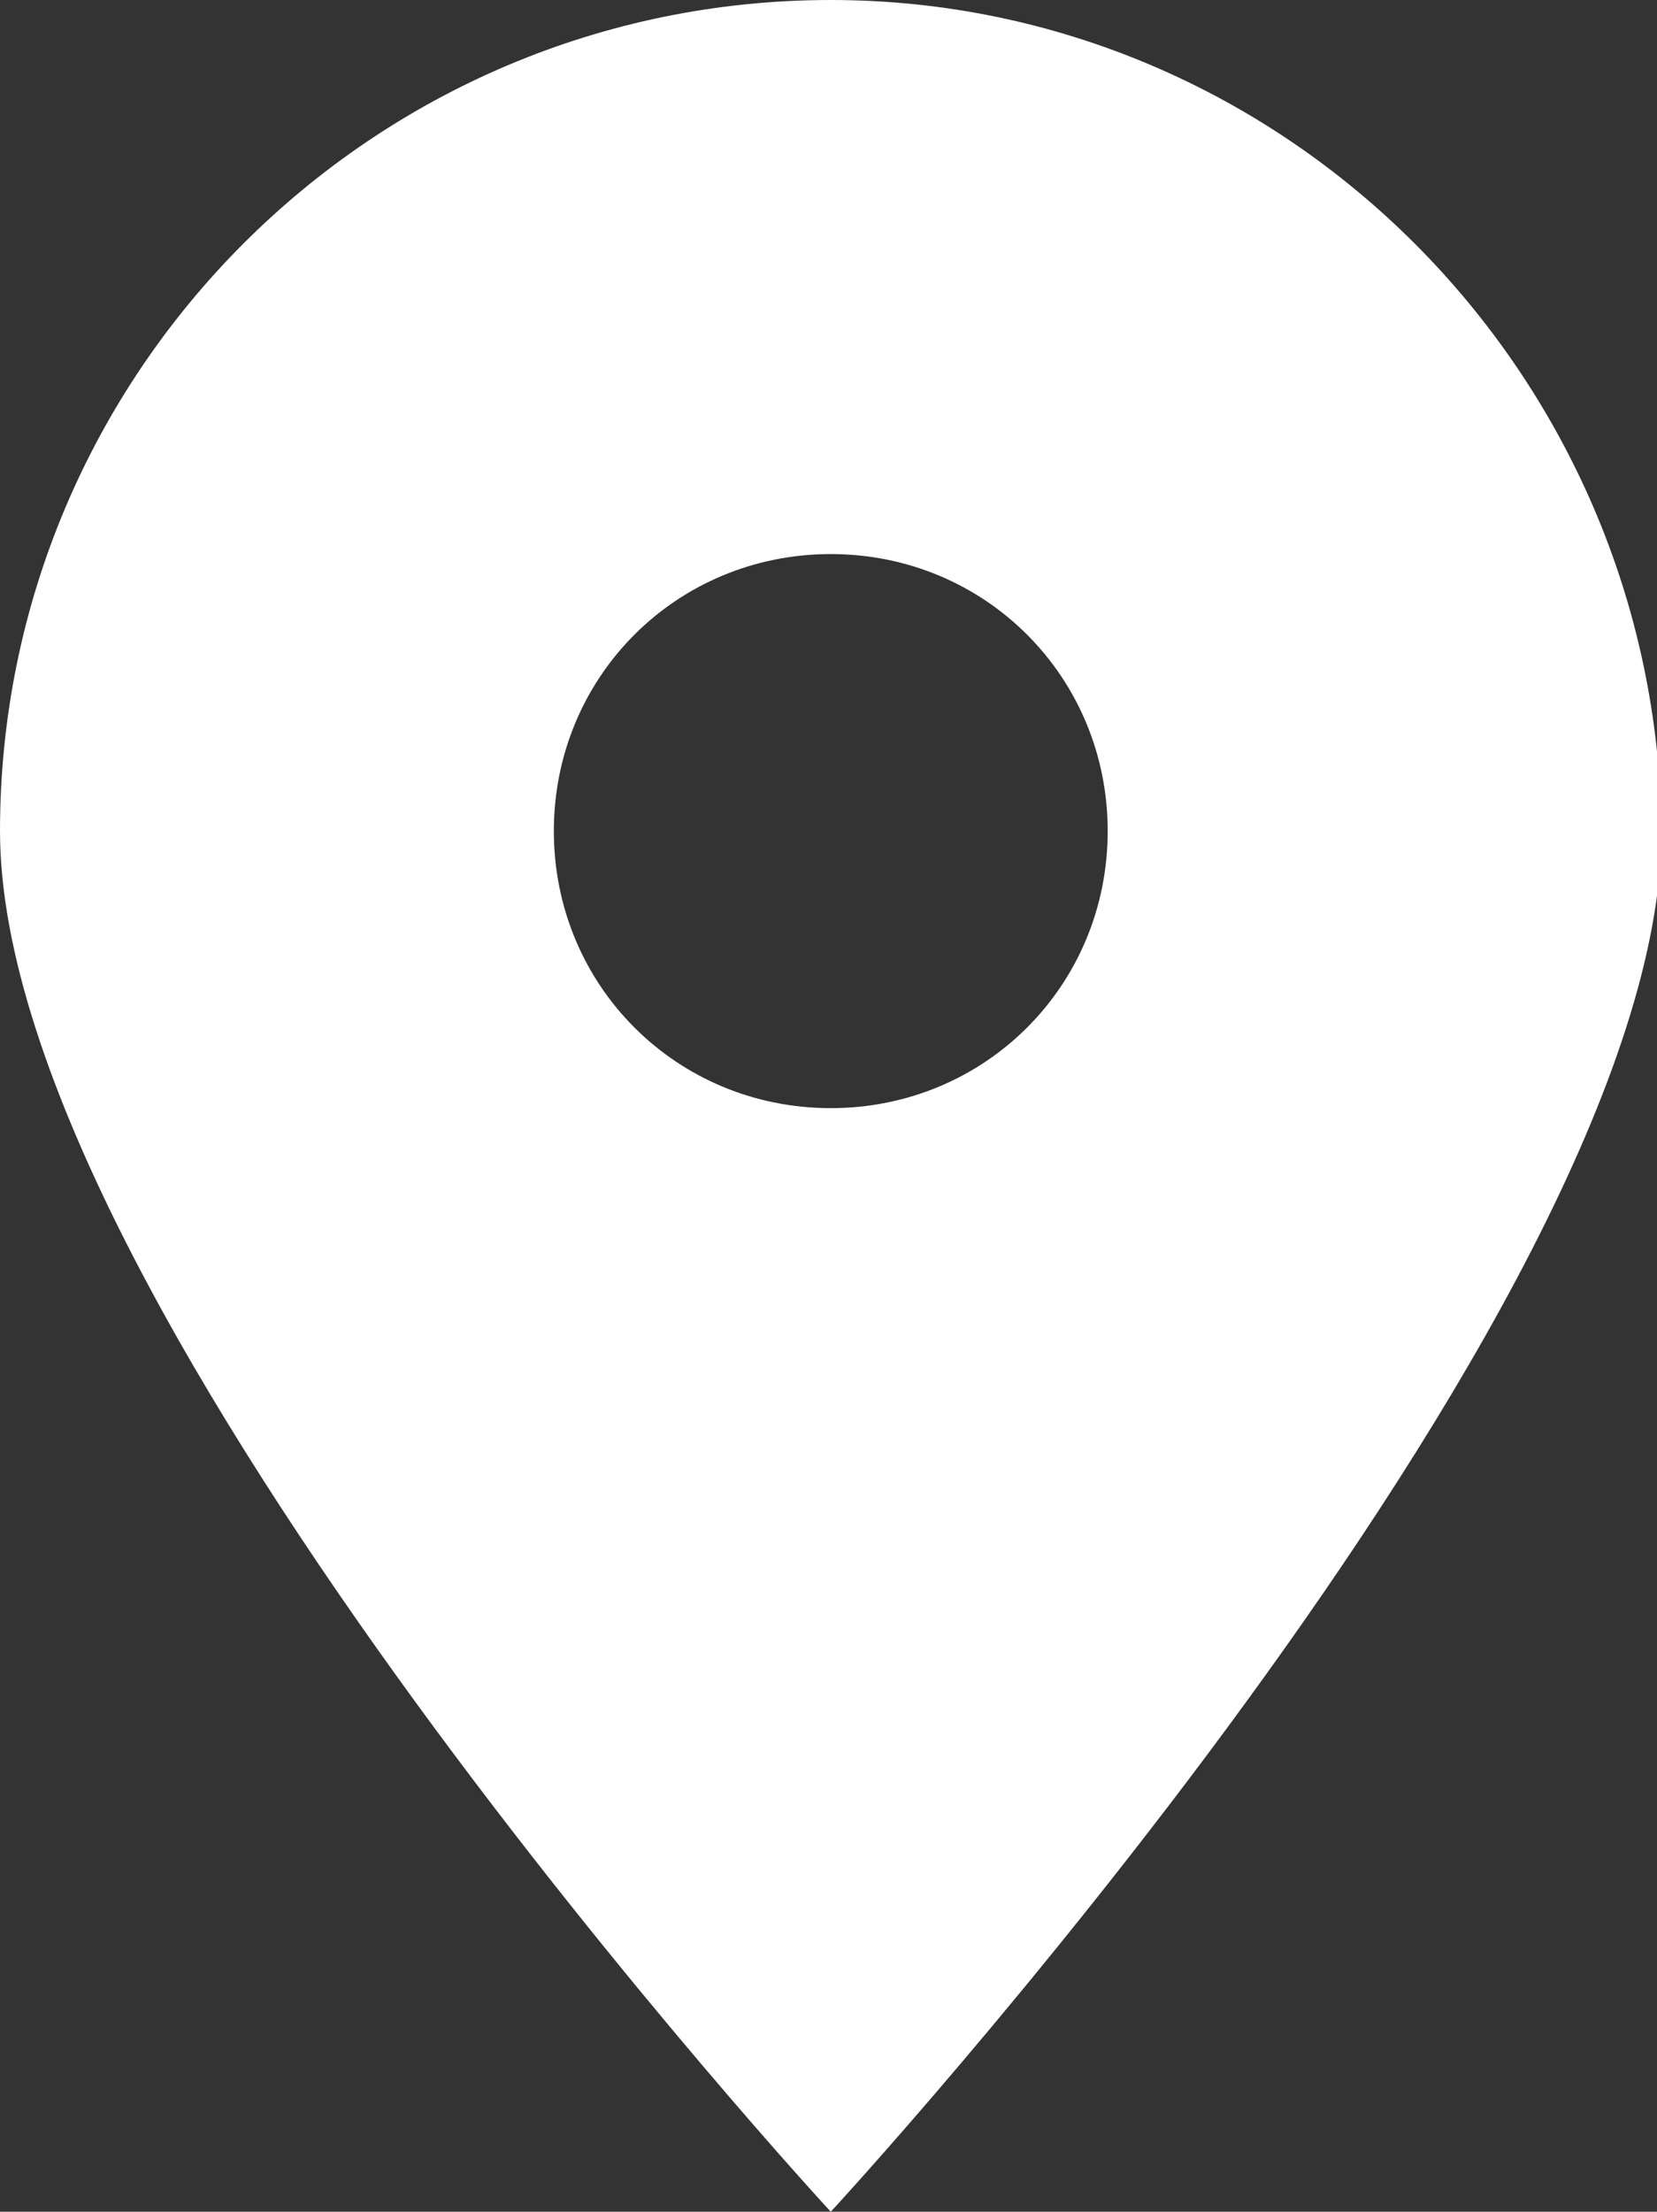
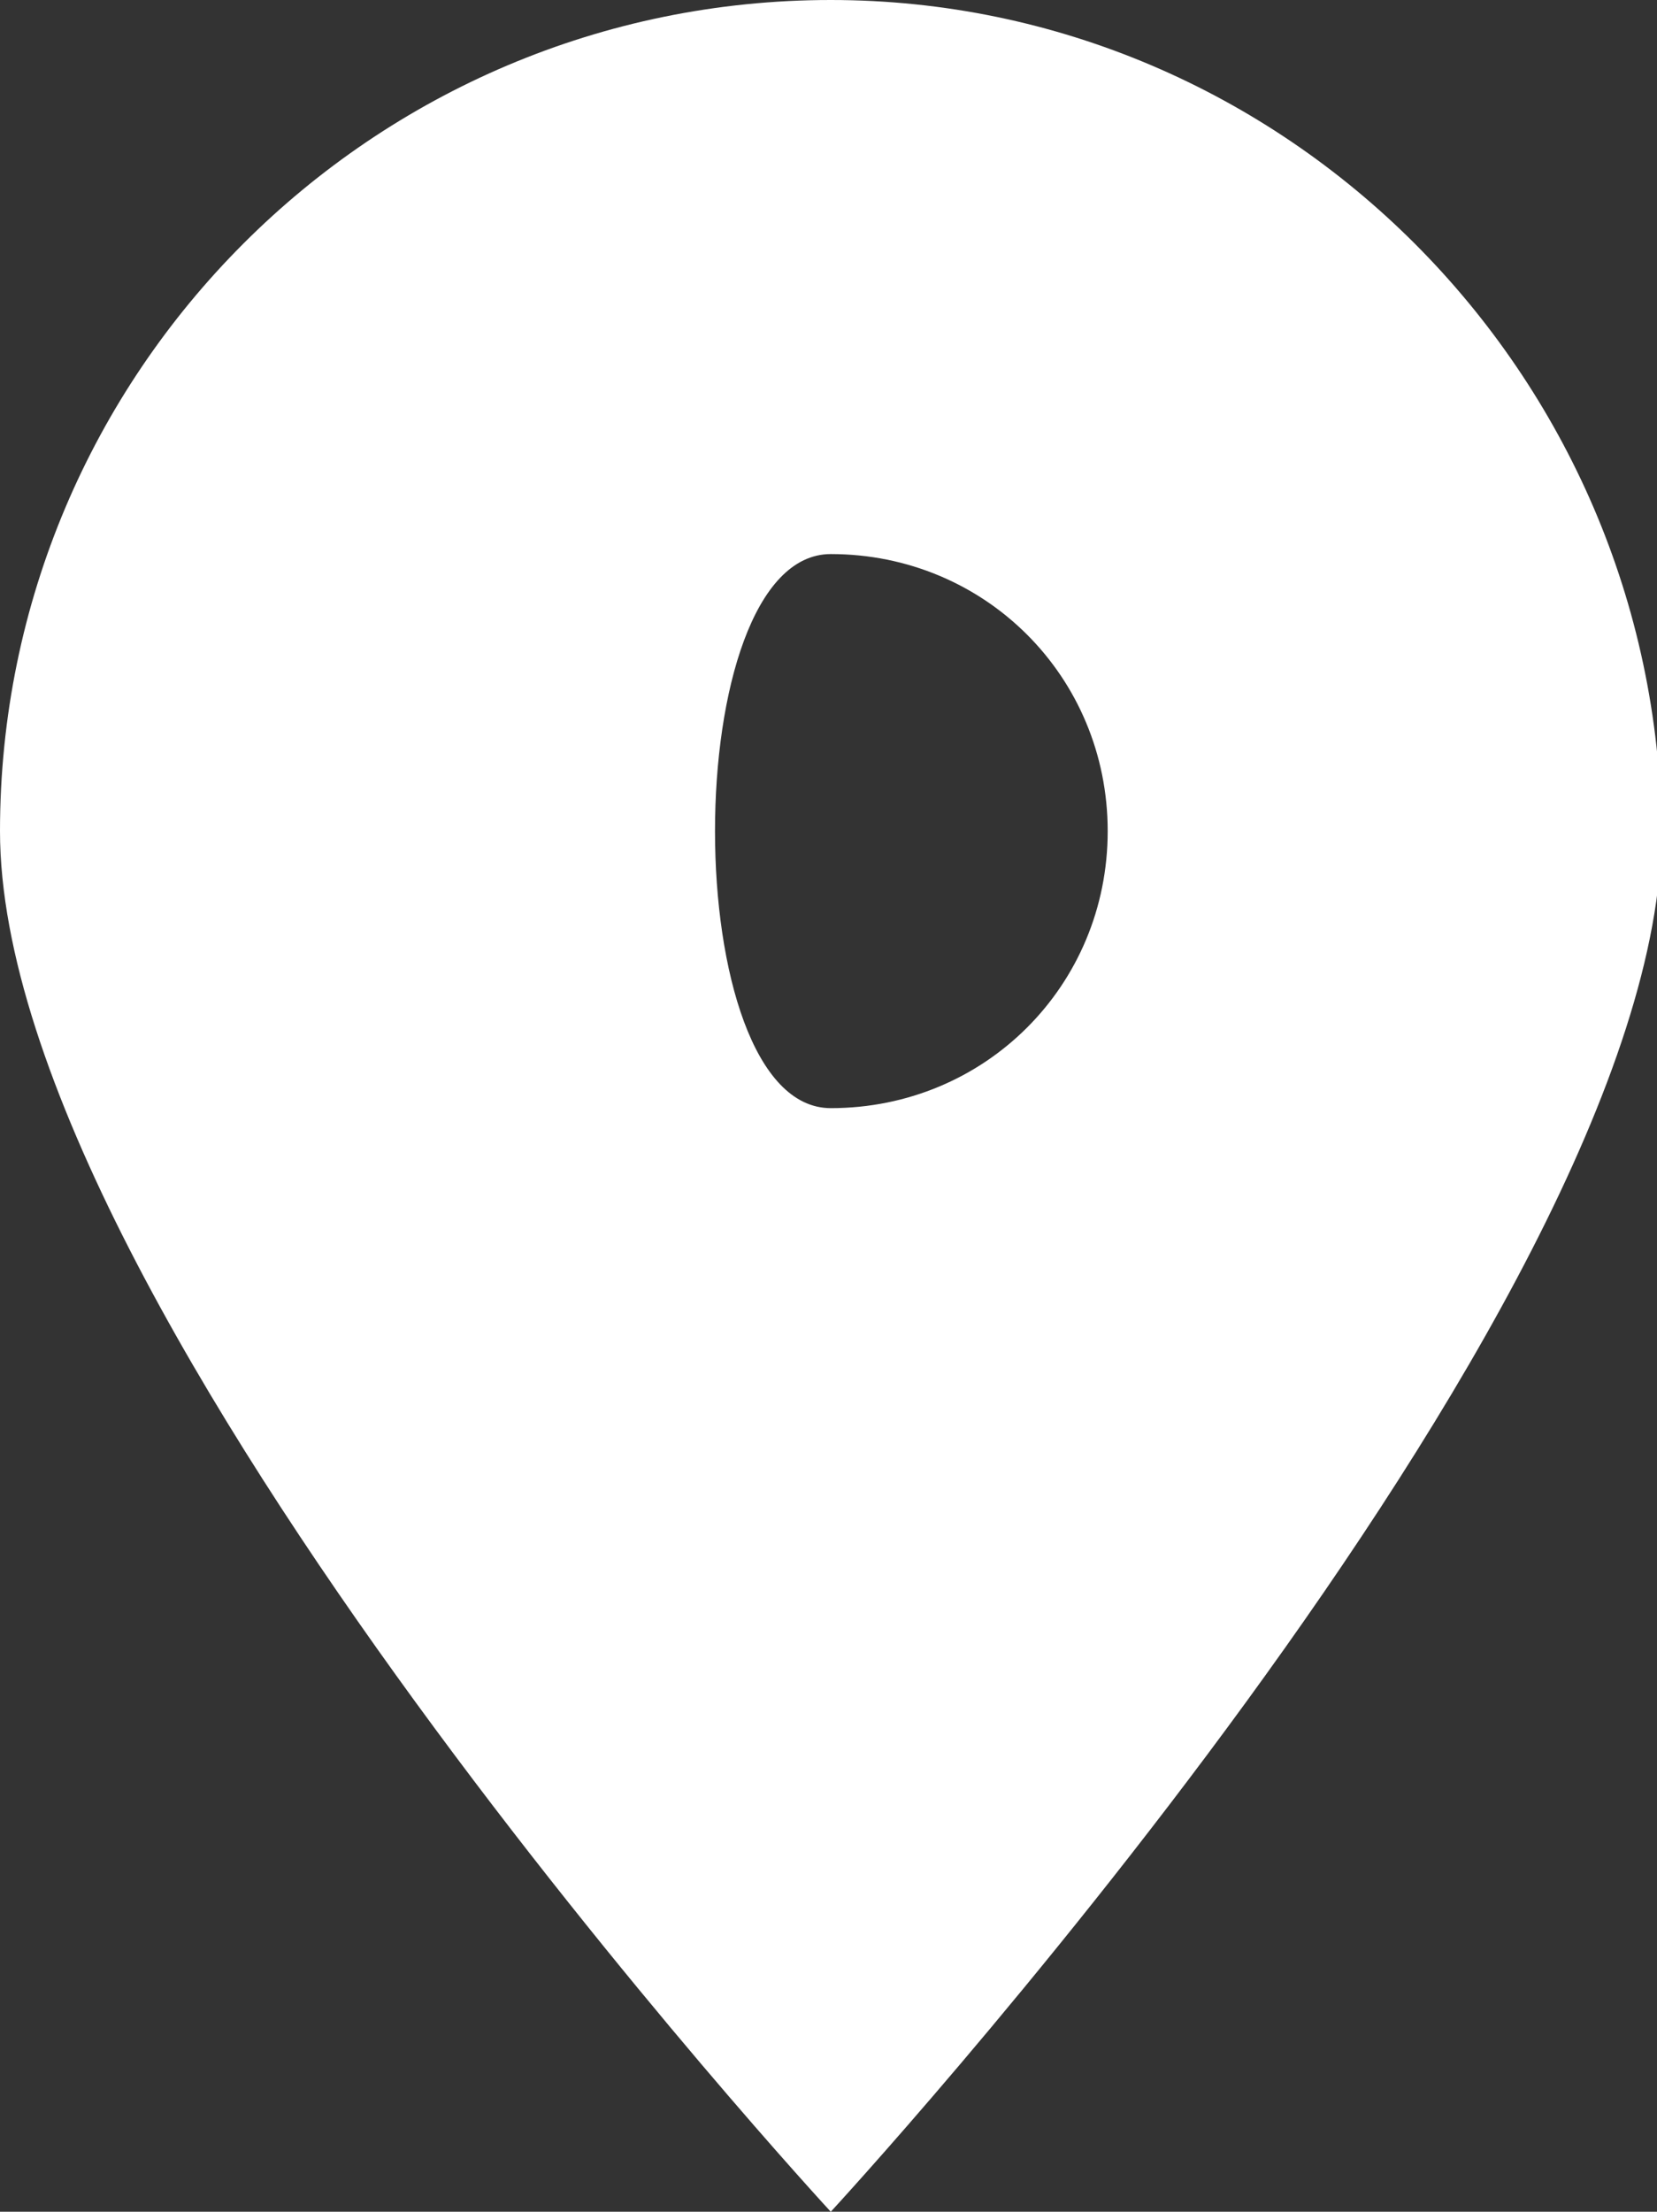
<svg xmlns="http://www.w3.org/2000/svg" version="1.1" id="Ebene_1" x="0px" y="0px" viewBox="0 0 36.5 48.7" style="enable-background:new 0 0 36.5 48.7;" xml:space="preserve">
  <rect x="0" y="0" width="36.5" height="48.7" fill="#333333" stroke="none" />
  <style type="text/css">
	.st0{fill:#FFFFFF;}
</style>
  <g transform="matrix(1, 0, 0, 1, 0, 0)">
-     <path id="location-dot-sharp-solid-2" class="st0" d="M18.3,48.7c0,0,18.3-19.8,18.3-30.4C36.5,8.2,28.3,0,18.3,0   C8.2,0,0,8.2,0,18.3C0,28.9,18.3,48.7,18.3,48.7z M18.3,12.2c3.4,0,6.1,2.7,6.1,6.1s-2.7,6.1-6.1,6.1s-6.1-2.7-6.1-6.1   S14.9,12.2,18.3,12.2C18.3,12.2,18.3,12.2,18.3,12.2z" />
+     <path id="location-dot-sharp-solid-2" class="st0" d="M18.3,48.7c0,0,18.3-19.8,18.3-30.4C36.5,8.2,28.3,0,18.3,0   C8.2,0,0,8.2,0,18.3C0,28.9,18.3,48.7,18.3,48.7z M18.3,12.2c3.4,0,6.1,2.7,6.1,6.1s-2.7,6.1-6.1,6.1S14.9,12.2,18.3,12.2C18.3,12.2,18.3,12.2,18.3,12.2z" />
  </g>
</svg>